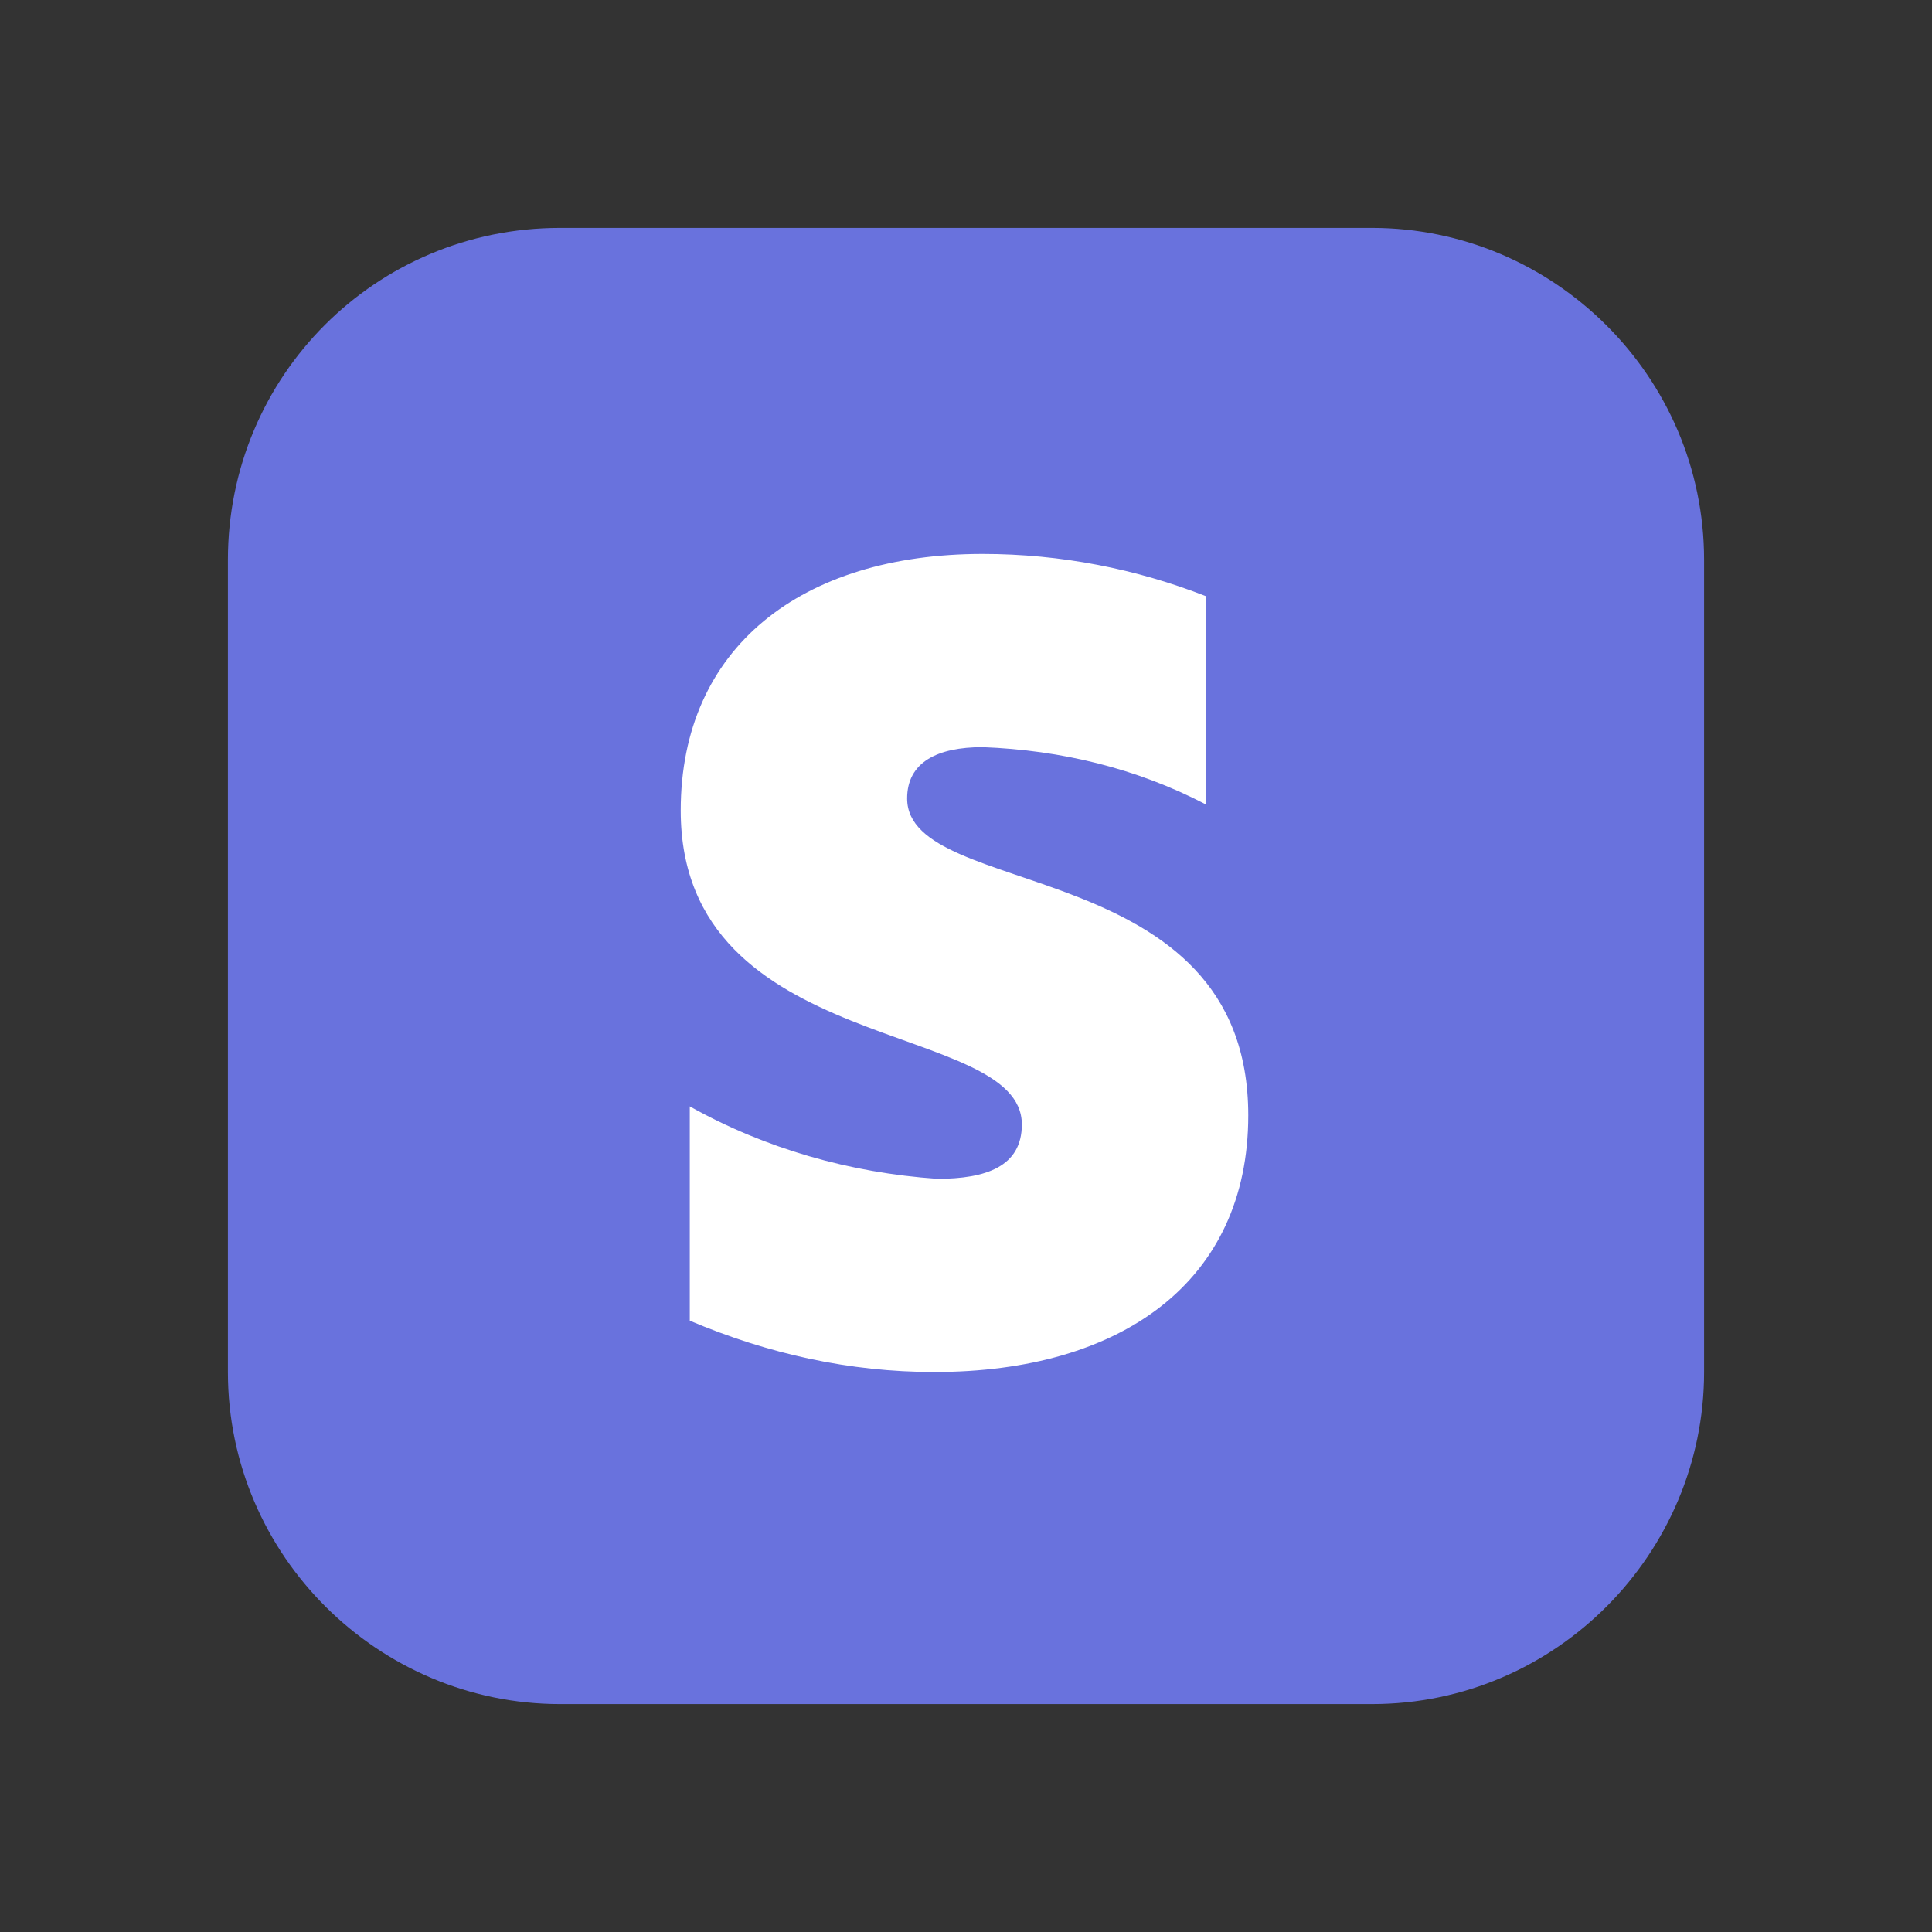
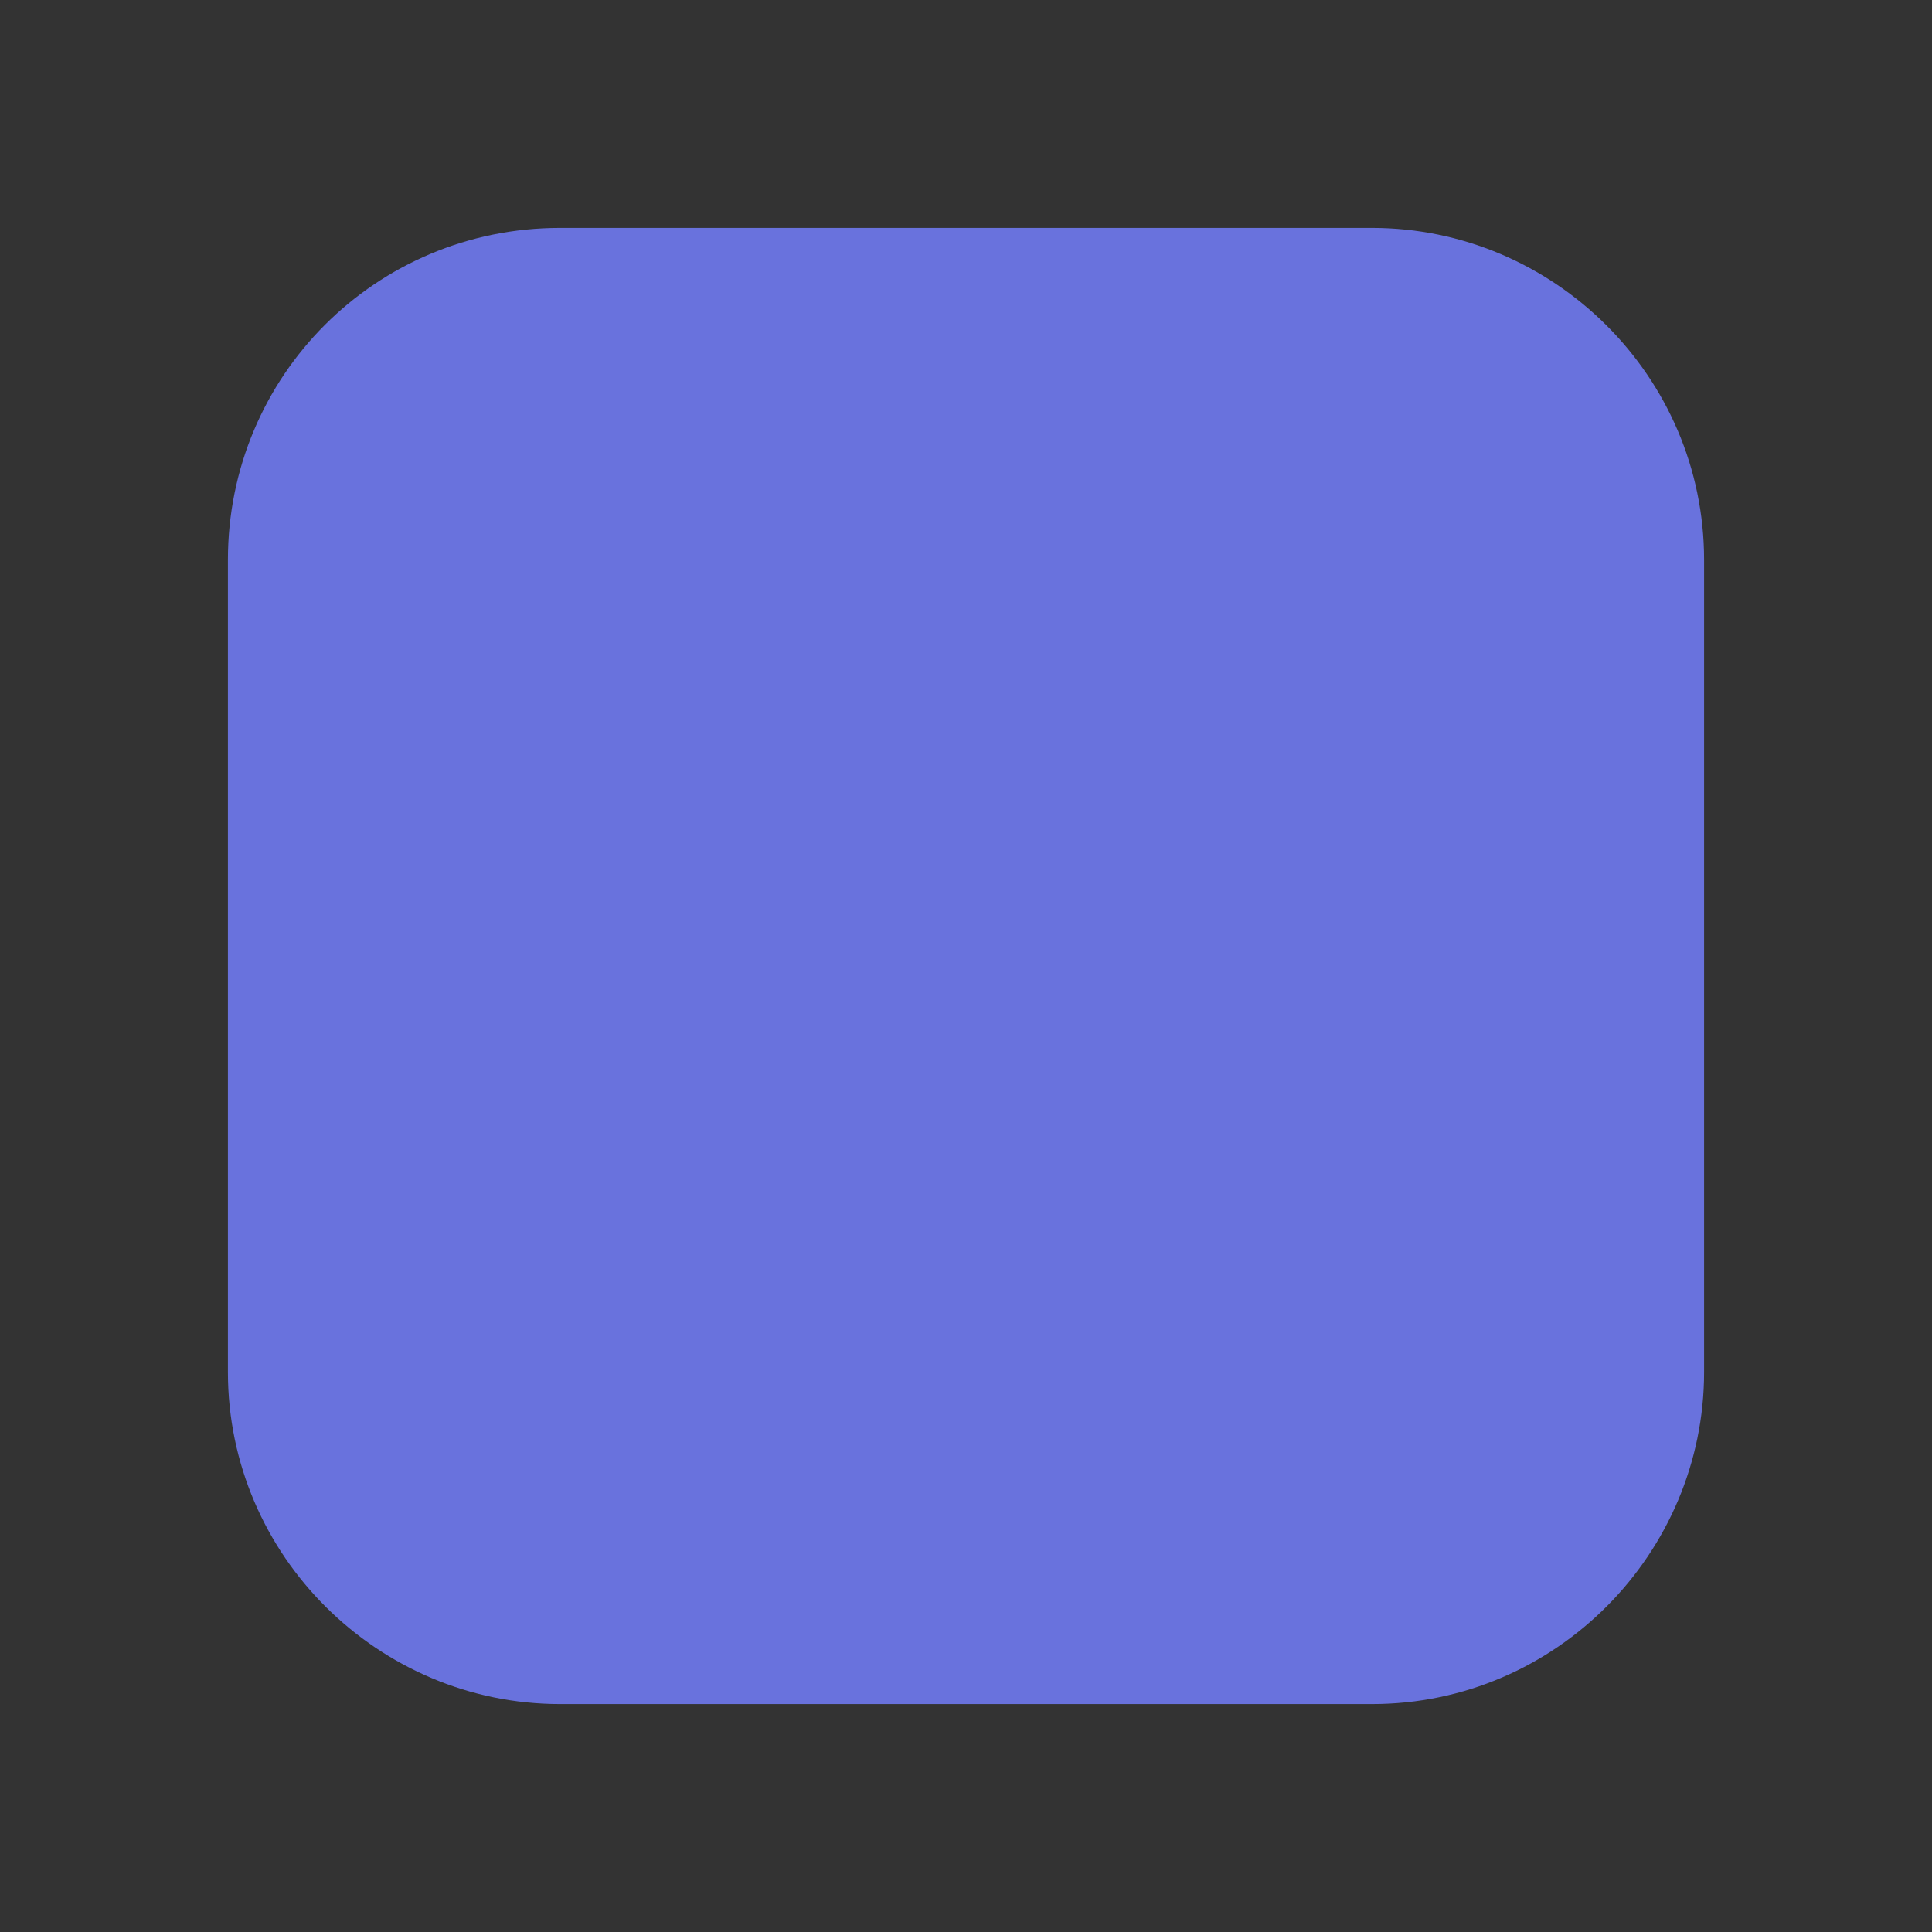
<svg xmlns="http://www.w3.org/2000/svg" id="Layer_1" data-name="Layer 1" viewBox="0 0 64 64">
  <rect x="0" y="0" width="64" height="64" fill="#333333" stroke="none" />
  <defs>
    <style>
      .cls-1 {
        fill: #fff;
        fill-rule: evenodd;
      }

      .cls-1, .cls-2 {
        stroke-width: 0px;
      }

      .cls-2 {
        fill: #6972dd;
      }
    </style>
  </defs>
  <path class="cls-2" d="m18.55,7.55h26.9c6,0,11,4.9,11,11v26.9c0,6-4.9,11-11,11h-26.9c-6,0-11-4.9-11-11v-26.9c0-6.1,4.9-11,11-11Z" />
-   <path class="cls-1" d="m30.05,26.45c0-1.2,1-1.7,2.5-1.7,2.6.1,5.1.7,7.4,1.9v-6.9c-2.3-.9-4.8-1.4-7.4-1.4-6,0-10,3.1-10,8.5,0,8.2,11.3,6.9,11.3,10.4,0,1.4-1.2,1.8-2.8,1.8-2.9-.2-5.7-1-8.2-2.4v7.1c2.6,1.1,5.3,1.7,8.1,1.7,6.2,0,10.4-3,10.4-8.5,0-8.7-11.3-7.1-11.3-10.5Z" />
</svg>